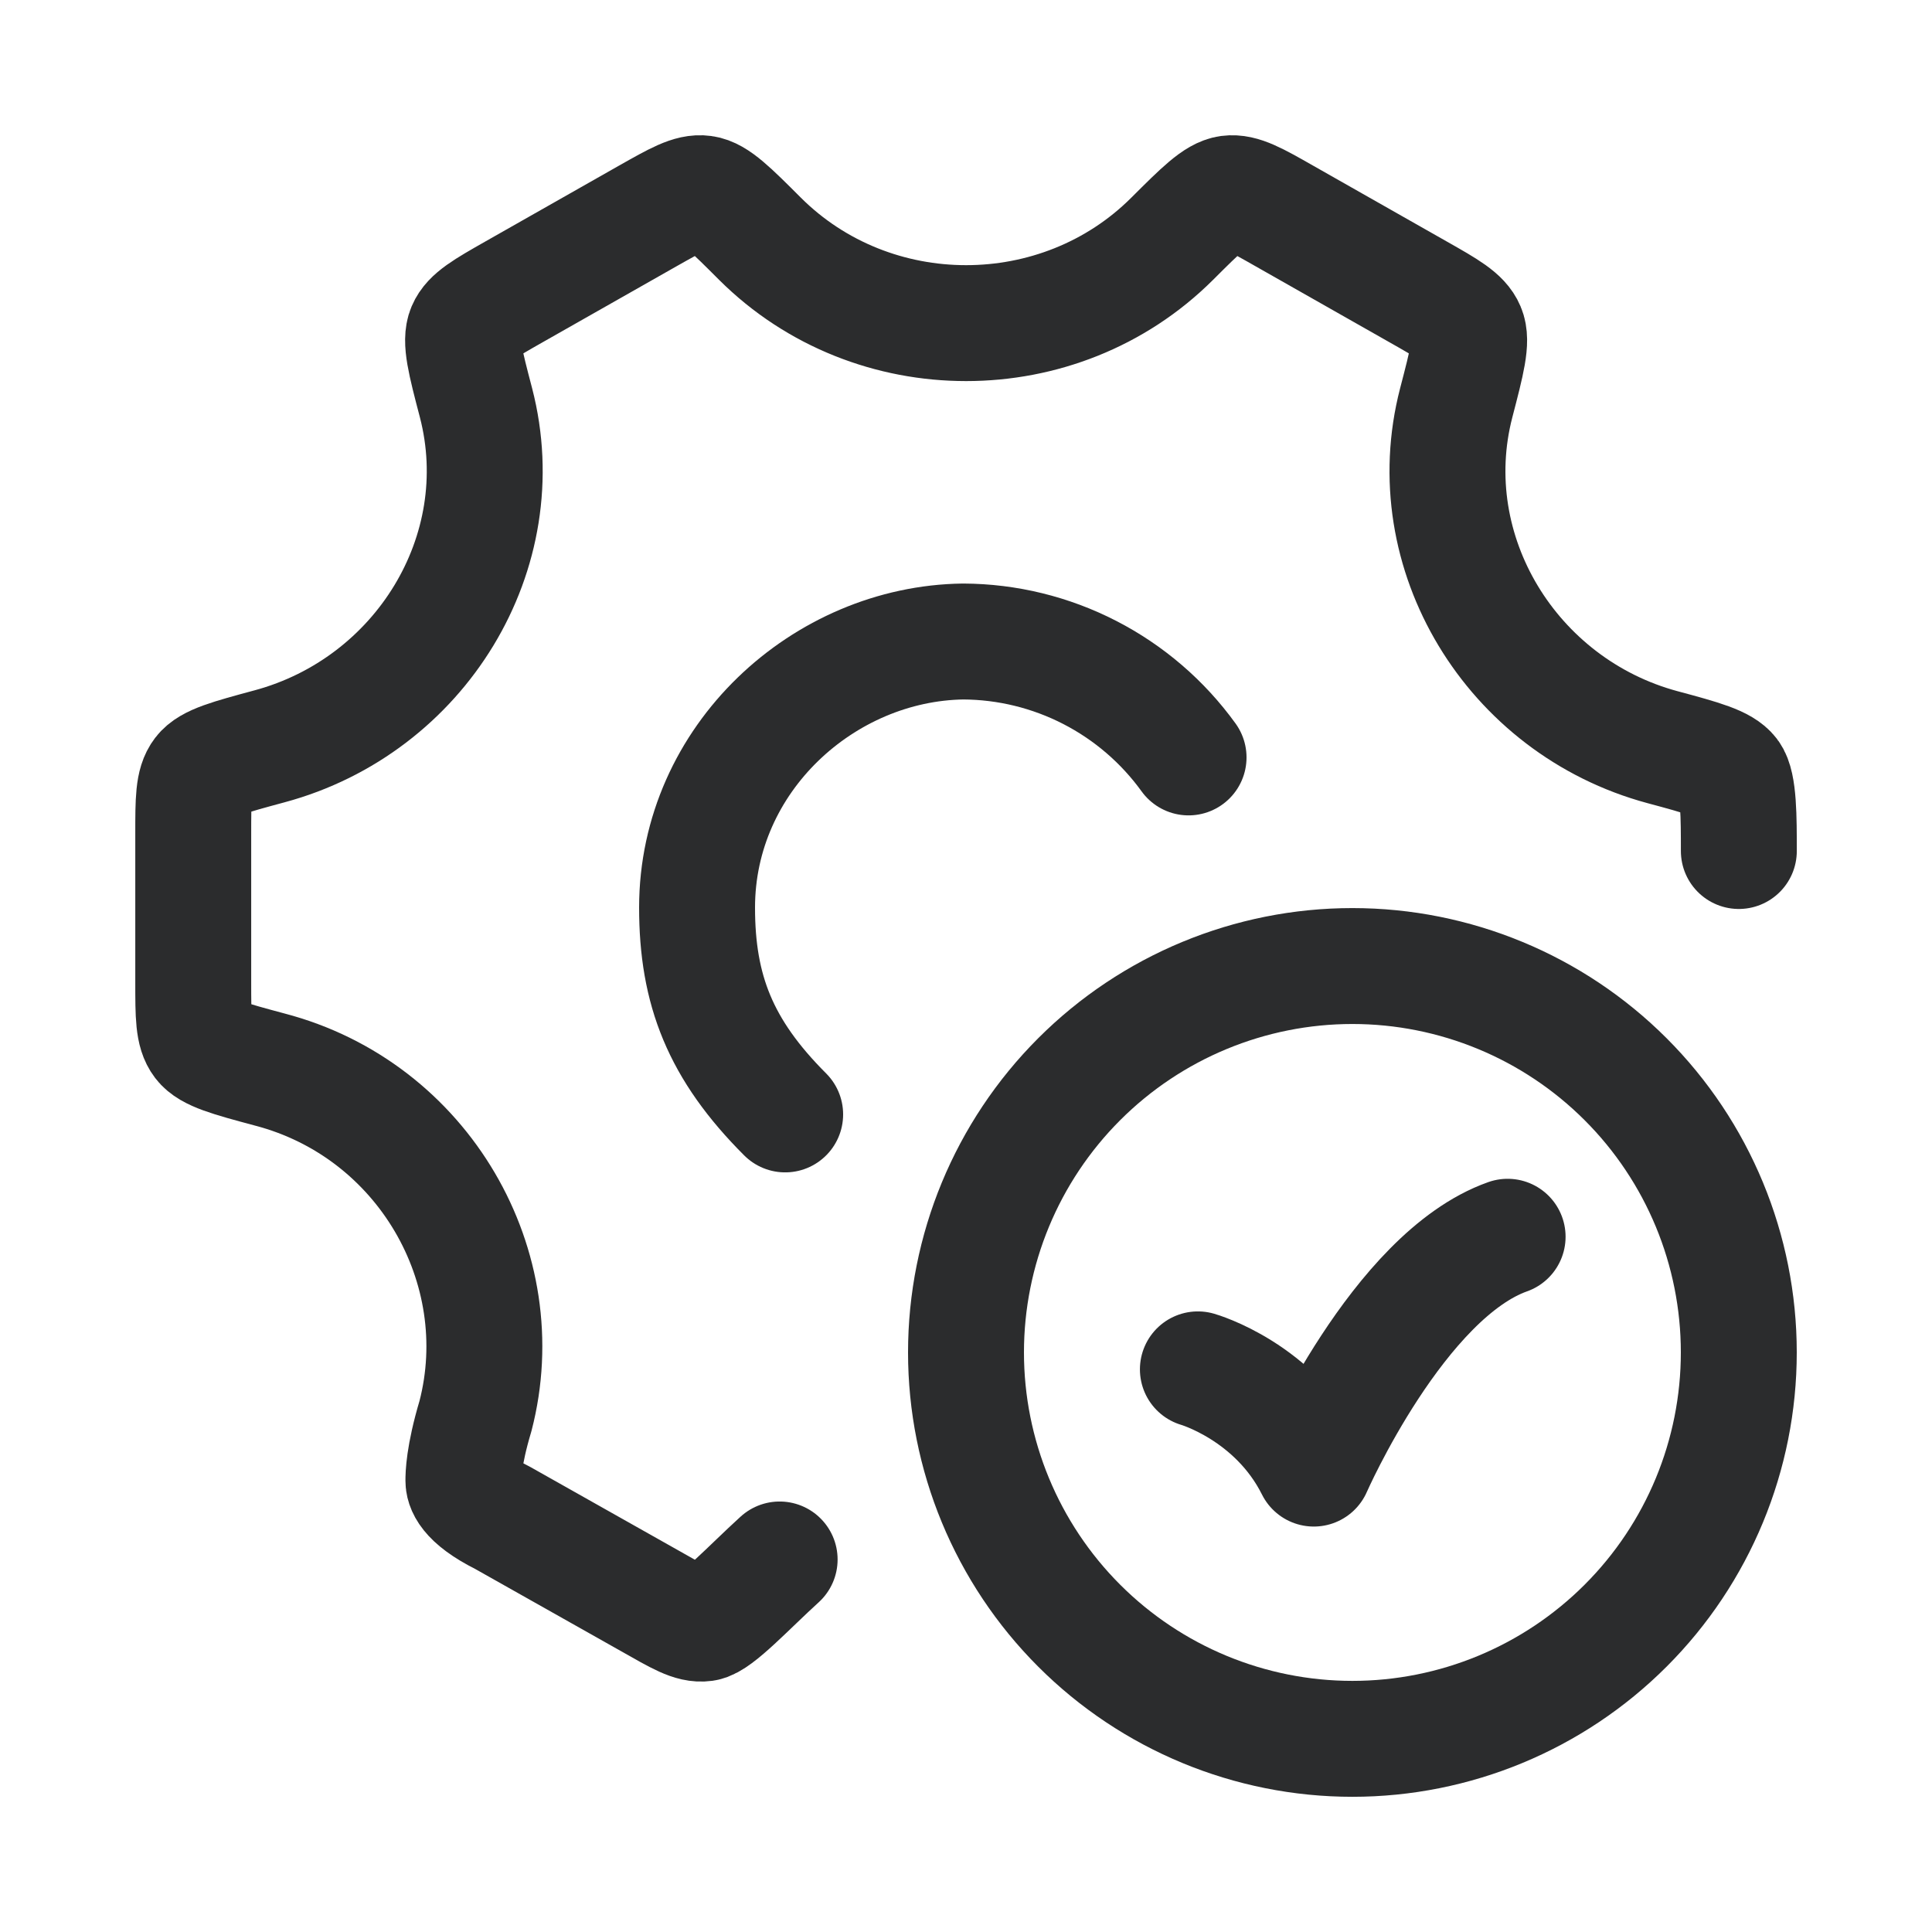
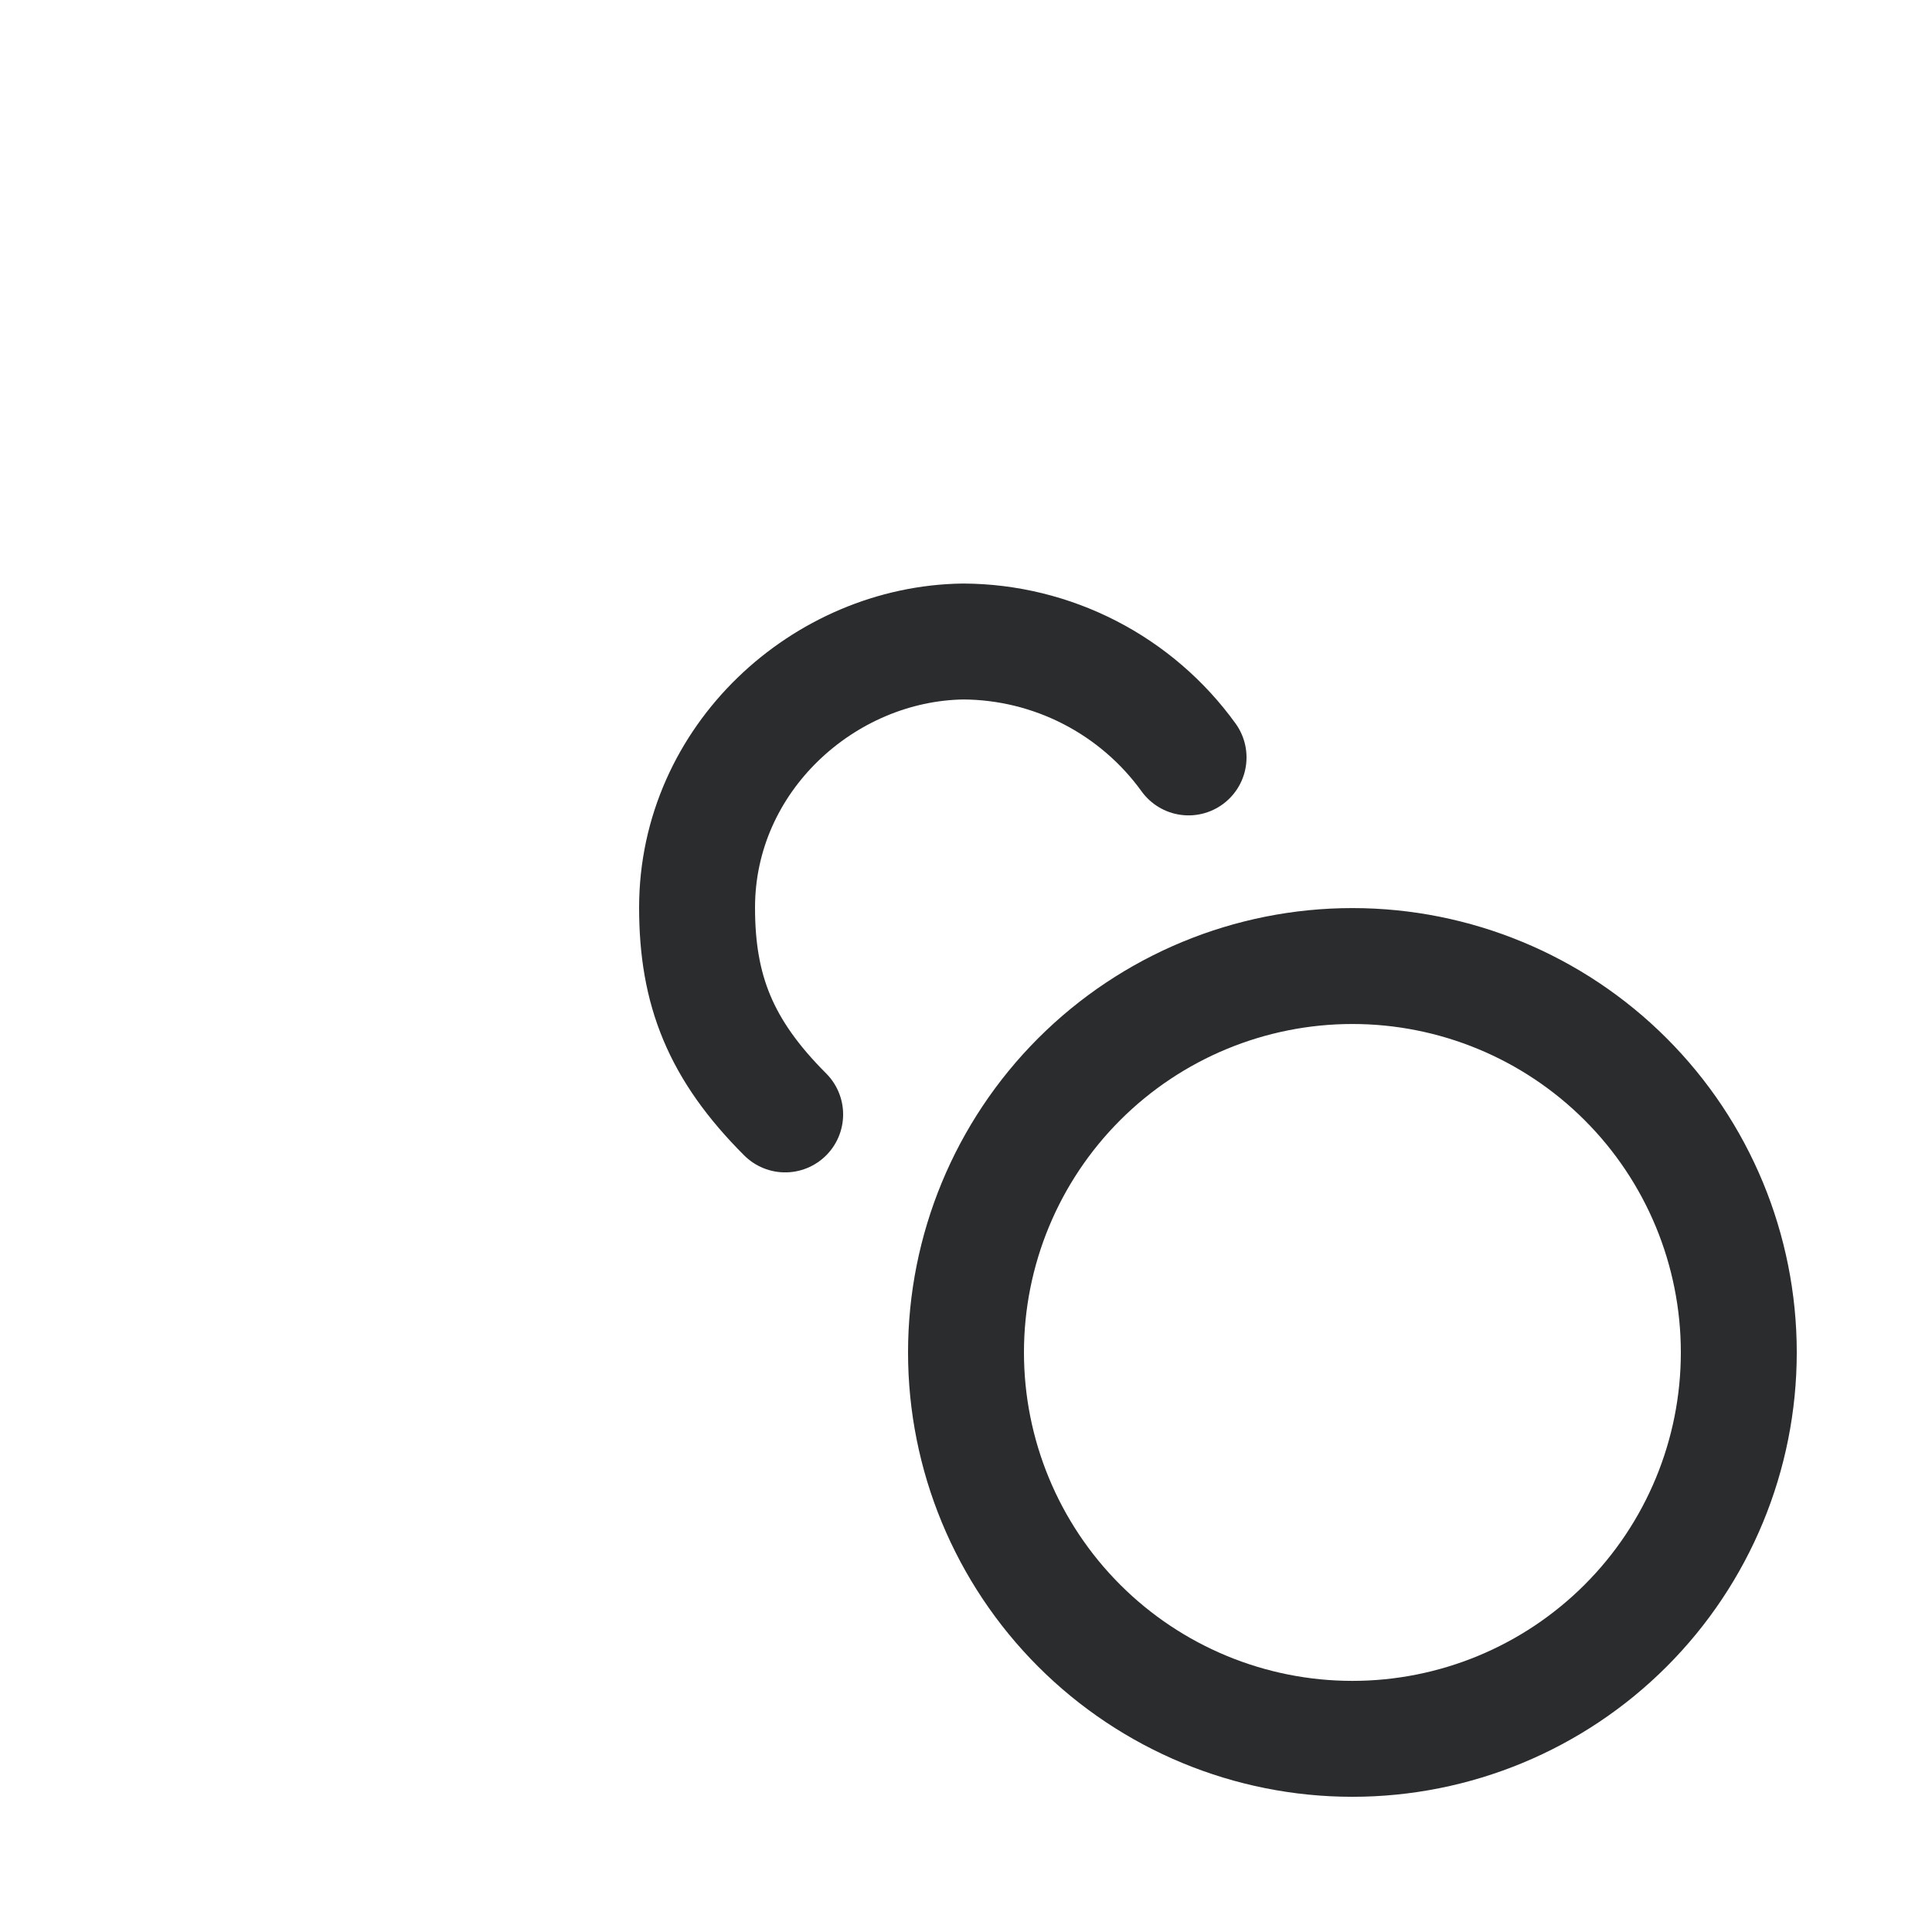
<svg xmlns="http://www.w3.org/2000/svg" width="50" height="50" viewBox="0 0 50 50" fill="none">
-   <path d="M20.177 40.359C19.385 41.079 18.567 41.967 18.233 42.013C17.899 42.059 17.551 41.845 16.805 41.423L13.001 39.279C12.041 38.799 11.993 38.439 11.993 38.319C11.993 38.199 11.993 37.691 12.305 36.647C13.305 32.799 10.961 28.719 6.979 27.679C5.935 27.399 5.413 27.257 5.207 26.987C5.001 26.717 5.001 26.287 5.001 25.419V21.574C5.001 20.708 5.001 20.274 5.207 20.006C5.413 19.736 5.935 19.596 6.979 19.314C10.879 18.262 13.323 14.298 12.319 10.424C12.039 9.358 11.903 8.824 12.035 8.512C12.167 8.2 12.545 7.984 13.305 7.552L16.755 5.594C17.499 5.174 17.871 4.96 18.205 5.006C18.539 5.05 18.915 5.426 19.669 6.18C22.589 9.09 27.417 9.09 30.335 6.18C31.089 5.428 31.467 5.052 31.801 5.006C32.135 4.962 32.507 5.172 33.251 5.596L36.701 7.554C37.461 7.984 37.839 8.2 37.971 8.514C38.103 8.824 37.965 9.358 37.687 10.424C36.681 14.298 39.123 18.284 43.023 19.336C44.067 19.616 44.589 19.762 44.795 20.032C45.001 20.302 45.001 21.158 45.001 22.024M31.001 35.439C31.001 35.439 33.001 36.007 34.001 38.007C34.001 38.007 36.193 33.007 39.017 32.007" stroke="#2B2C2D" stroke-width="3" stroke-linecap="round" stroke-linejoin="round" />
  <path d="M30.76 19.602C30.093 18.678 29.217 17.925 28.203 17.403C27.19 16.882 26.068 16.607 24.928 16.602C21.328 16.65 18.04 19.622 18.04 23.489C18.04 25.621 18.64 27.161 20.32 28.841M45 35.001C45 37.653 43.947 40.197 42.071 42.072C40.196 43.947 37.652 45.001 35 45.001C32.348 45.001 29.804 43.947 27.929 42.072C26.054 40.197 25 37.653 25 35.001C25 32.349 26.054 29.805 27.929 27.93C29.804 26.055 32.348 25.001 35 25.001C37.652 25.001 40.196 26.055 42.071 27.93C43.947 29.805 45 32.349 45 35.001Z" stroke="#2B2C2D" stroke-width="3" stroke-linecap="round" stroke-linejoin="round" />
</svg>